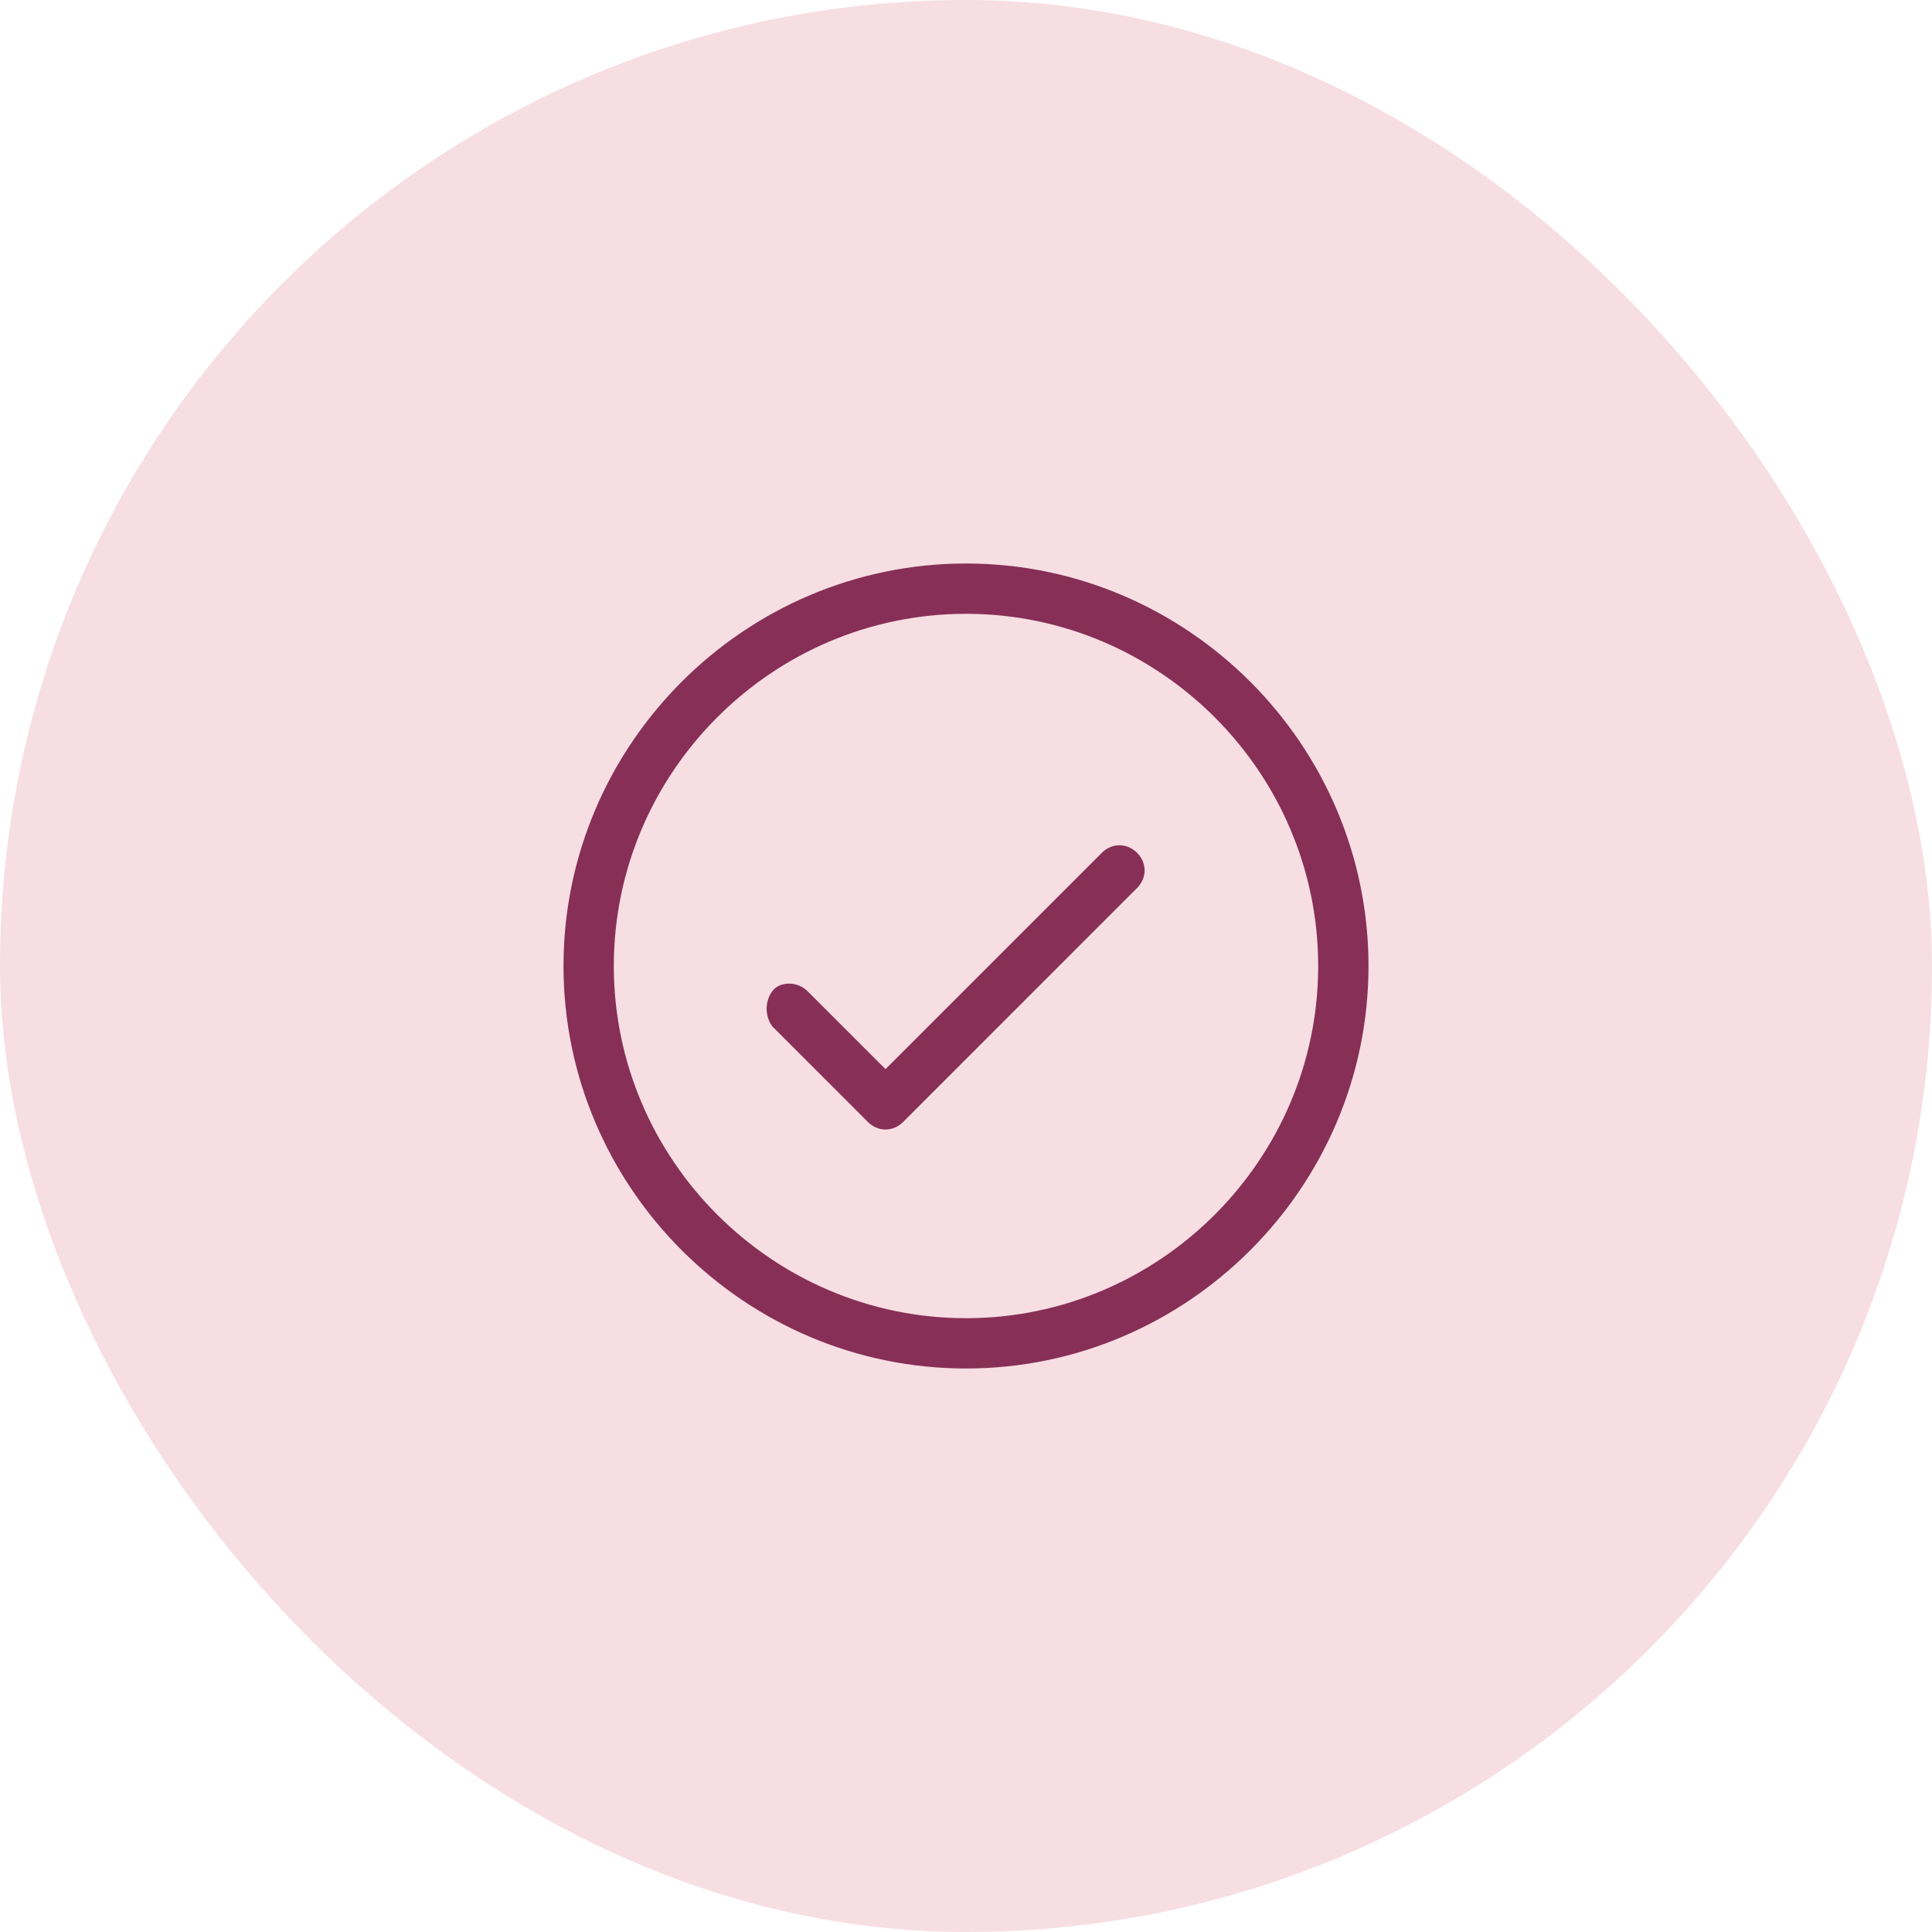
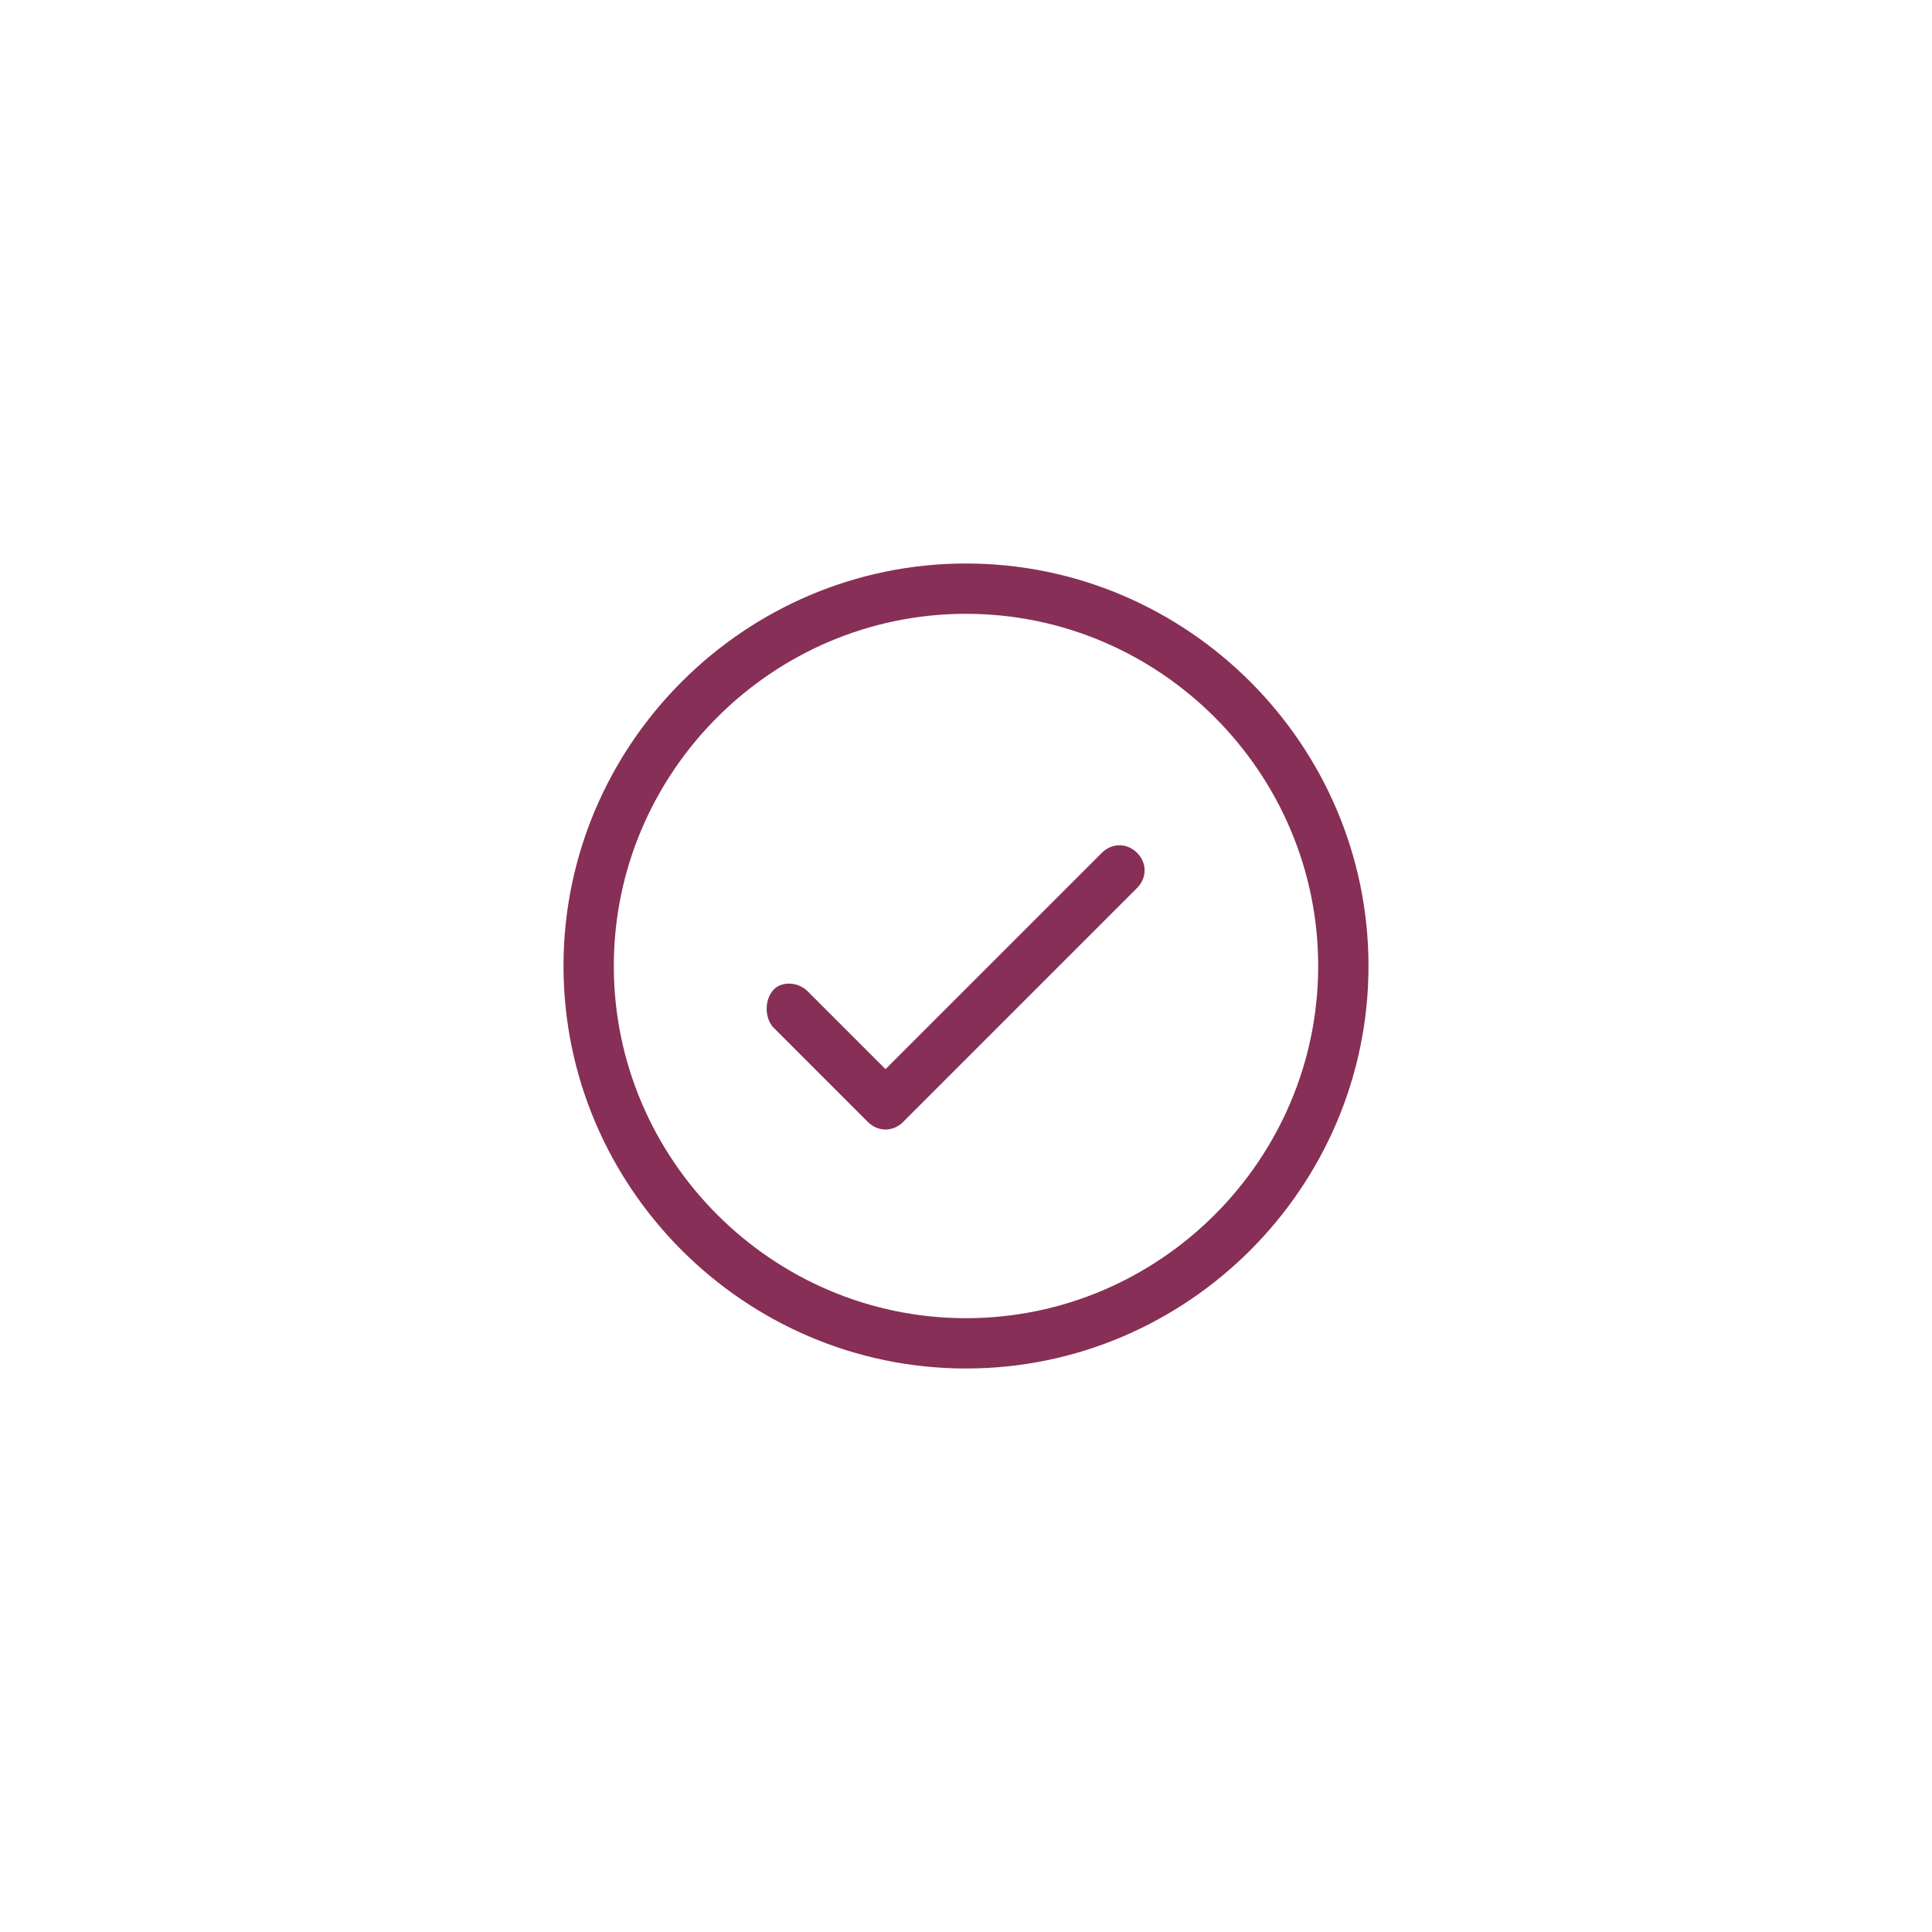
<svg xmlns="http://www.w3.org/2000/svg" width="48" height="48" viewBox="0 0 48 48" fill="none">
-   <rect width="48" height="48" rx="24" fill="#F7DEE3" />
-   <path d="M24 34C18.5 34 14 29.5 14 24C14 18.5 18.5 14 24 14C29.5 14 34 18.5 34 24C34 29.5 29.5 34 24 34ZM24 15.25C19.188 15.25 15.25 19.188 15.25 24C15.25 28.812 19.188 32.75 24 32.75C28.812 32.75 32.75 28.812 32.75 24C32.75 19.188 28.812 15.25 24 15.25ZM28.25 22.062C28.5 21.812 28.5 21.438 28.25 21.188C28 20.938 27.625 20.938 27.375 21.188L22 26.562L20.062 24.625C19.812 24.375 19.375 24.375 19.188 24.625C19 24.875 19 25.25 19.188 25.5L21.562 27.875C21.812 28.125 22.188 28.125 22.438 27.875L28.25 22.062Z" fill="#872F56" />
+   <path d="M24 34C18.5 34 14 29.5 14 24C14 18.5 18.5 14 24 14C29.5 14 34 18.5 34 24C34 29.5 29.5 34 24 34ZM24 15.25C19.188 15.25 15.25 19.188 15.25 24C15.25 28.812 19.188 32.75 24 32.75C28.812 32.75 32.75 28.812 32.75 24C32.75 19.188 28.812 15.25 24 15.25ZM28.25 22.062C28.5 21.812 28.5 21.438 28.25 21.188C28 20.938 27.625 20.938 27.375 21.188L22 26.562L20.062 24.625C19.812 24.375 19.375 24.375 19.188 24.625C19 24.875 19 25.25 19.188 25.5L21.562 27.875C21.812 28.125 22.188 28.125 22.438 27.875Z" fill="#872F56" />
</svg>